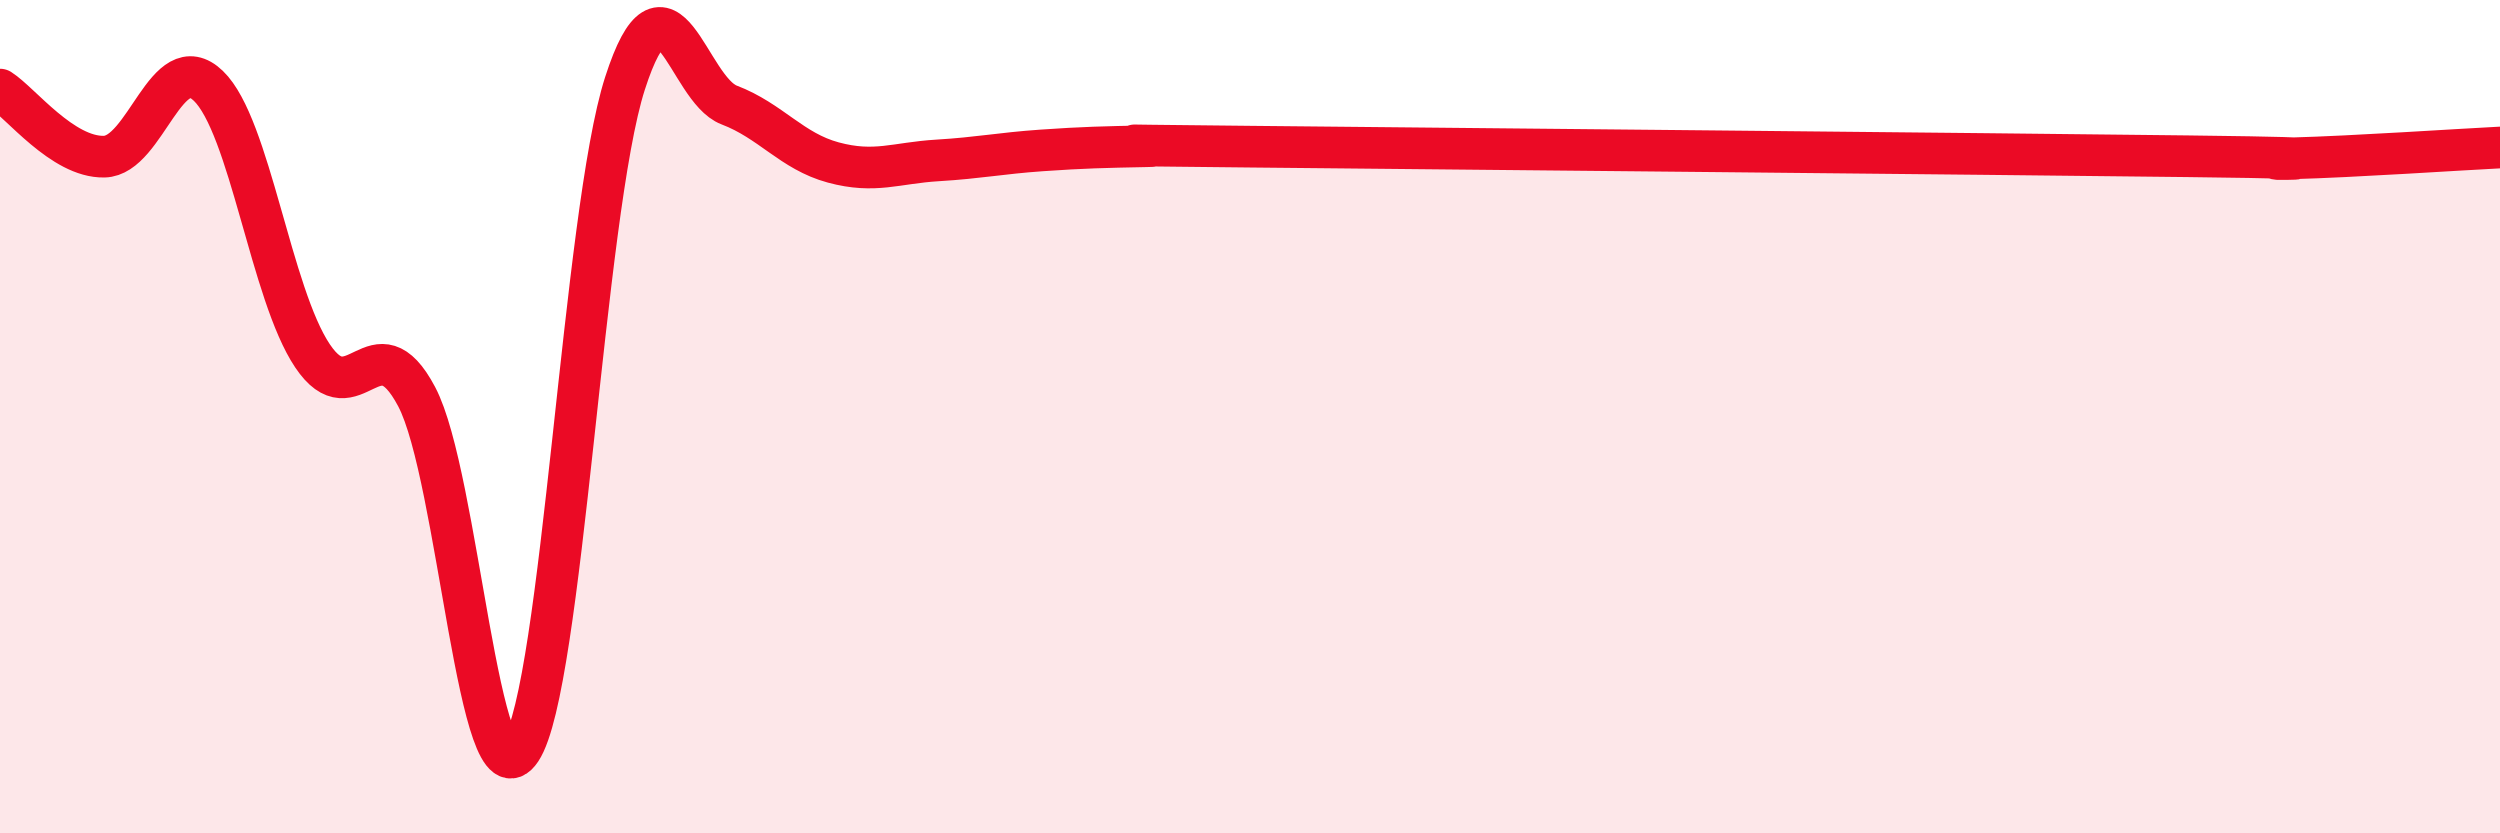
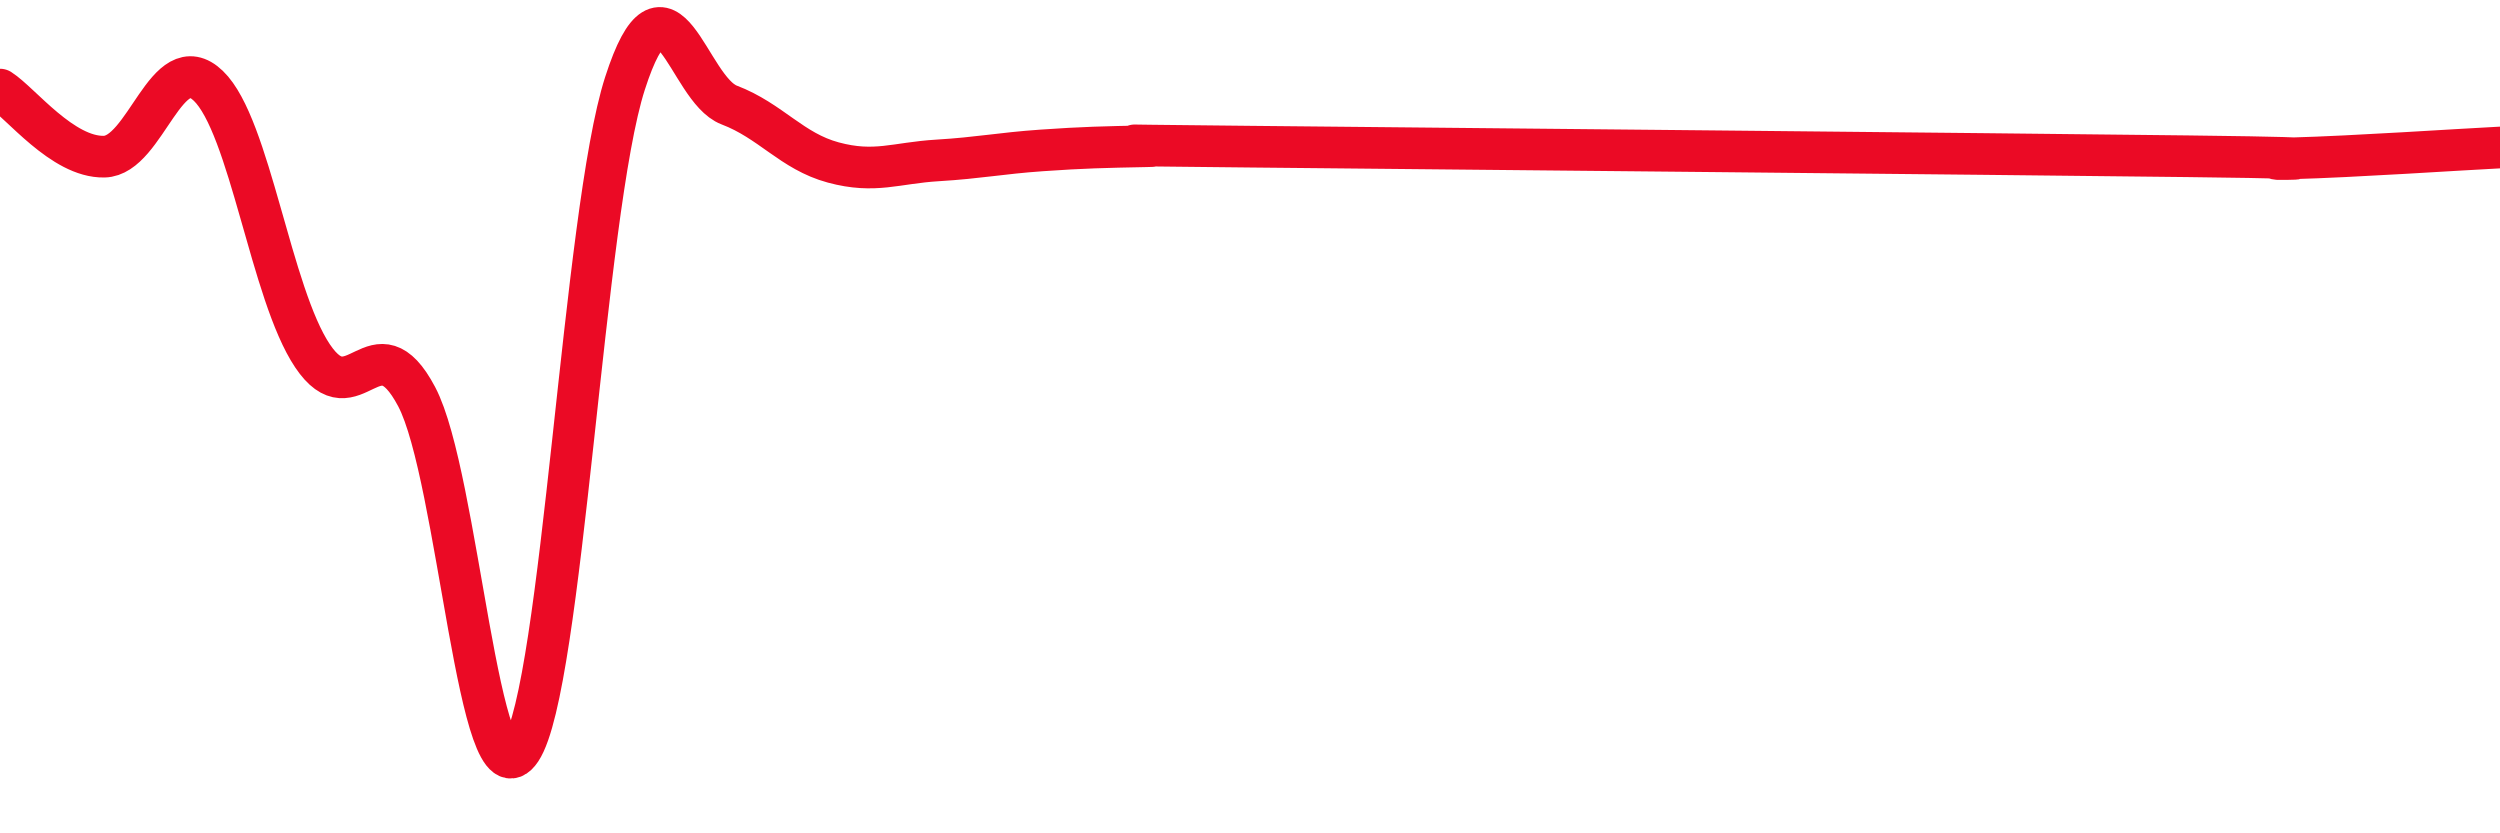
<svg xmlns="http://www.w3.org/2000/svg" width="60" height="20" viewBox="0 0 60 20">
-   <path d="M 0,2.15 C 0.5,2.47 1.5,3.78 2.5,3.76 C 3.5,3.74 4,1.1 5,2.06 C 6,3.02 6.5,7.05 7.5,8.54 C 8.5,10.03 9,7.63 10,9.52 C 11,11.41 11.5,19.5 12.5,18 C 13.5,16.5 14,5.1 15,2 C 16,-1.1 16.5,2.14 17.5,2.52 C 18.5,2.9 19,3.63 20,3.9 C 21,4.17 21.5,3.91 22.5,3.85 C 23.5,3.79 24,3.68 25,3.61 C 26,3.54 26.5,3.53 27.5,3.51 C 28.5,3.49 25,3.47 30,3.52 C 35,3.57 47.5,3.69 52.5,3.75 C 57.5,3.81 53.5,3.84 55,3.8 C 56.5,3.76 59,3.59 60,3.54L60 20L0 20Z" fill="#EB0A25" opacity="0.1" stroke-linecap="round" stroke-linejoin="round" />
  <path d="M 0,2.15 C 0.5,2.47 1.5,3.78 2.5,3.76 C 3.5,3.74 4,1.1 5,2.06 C 6,3.02 6.5,7.05 7.5,8.54 C 8.5,10.03 9,7.63 10,9.52 C 11,11.41 11.5,19.5 12.5,18 C 13.5,16.5 14,5.1 15,2 C 16,-1.1 16.5,2.14 17.5,2.52 C 18.5,2.9 19,3.63 20,3.9 C 21,4.17 21.5,3.91 22.5,3.85 C 23.5,3.79 24,3.68 25,3.61 C 26,3.54 26.5,3.53 27.5,3.51 C 28.5,3.49 25,3.47 30,3.52 C 35,3.57 47.5,3.69 52.5,3.75 C 57.5,3.81 53.5,3.84 55,3.8 C 56.5,3.76 59,3.59 60,3.54" stroke="#EB0A25" stroke-width="1" fill="none" stroke-linecap="round" stroke-linejoin="round" />
</svg>